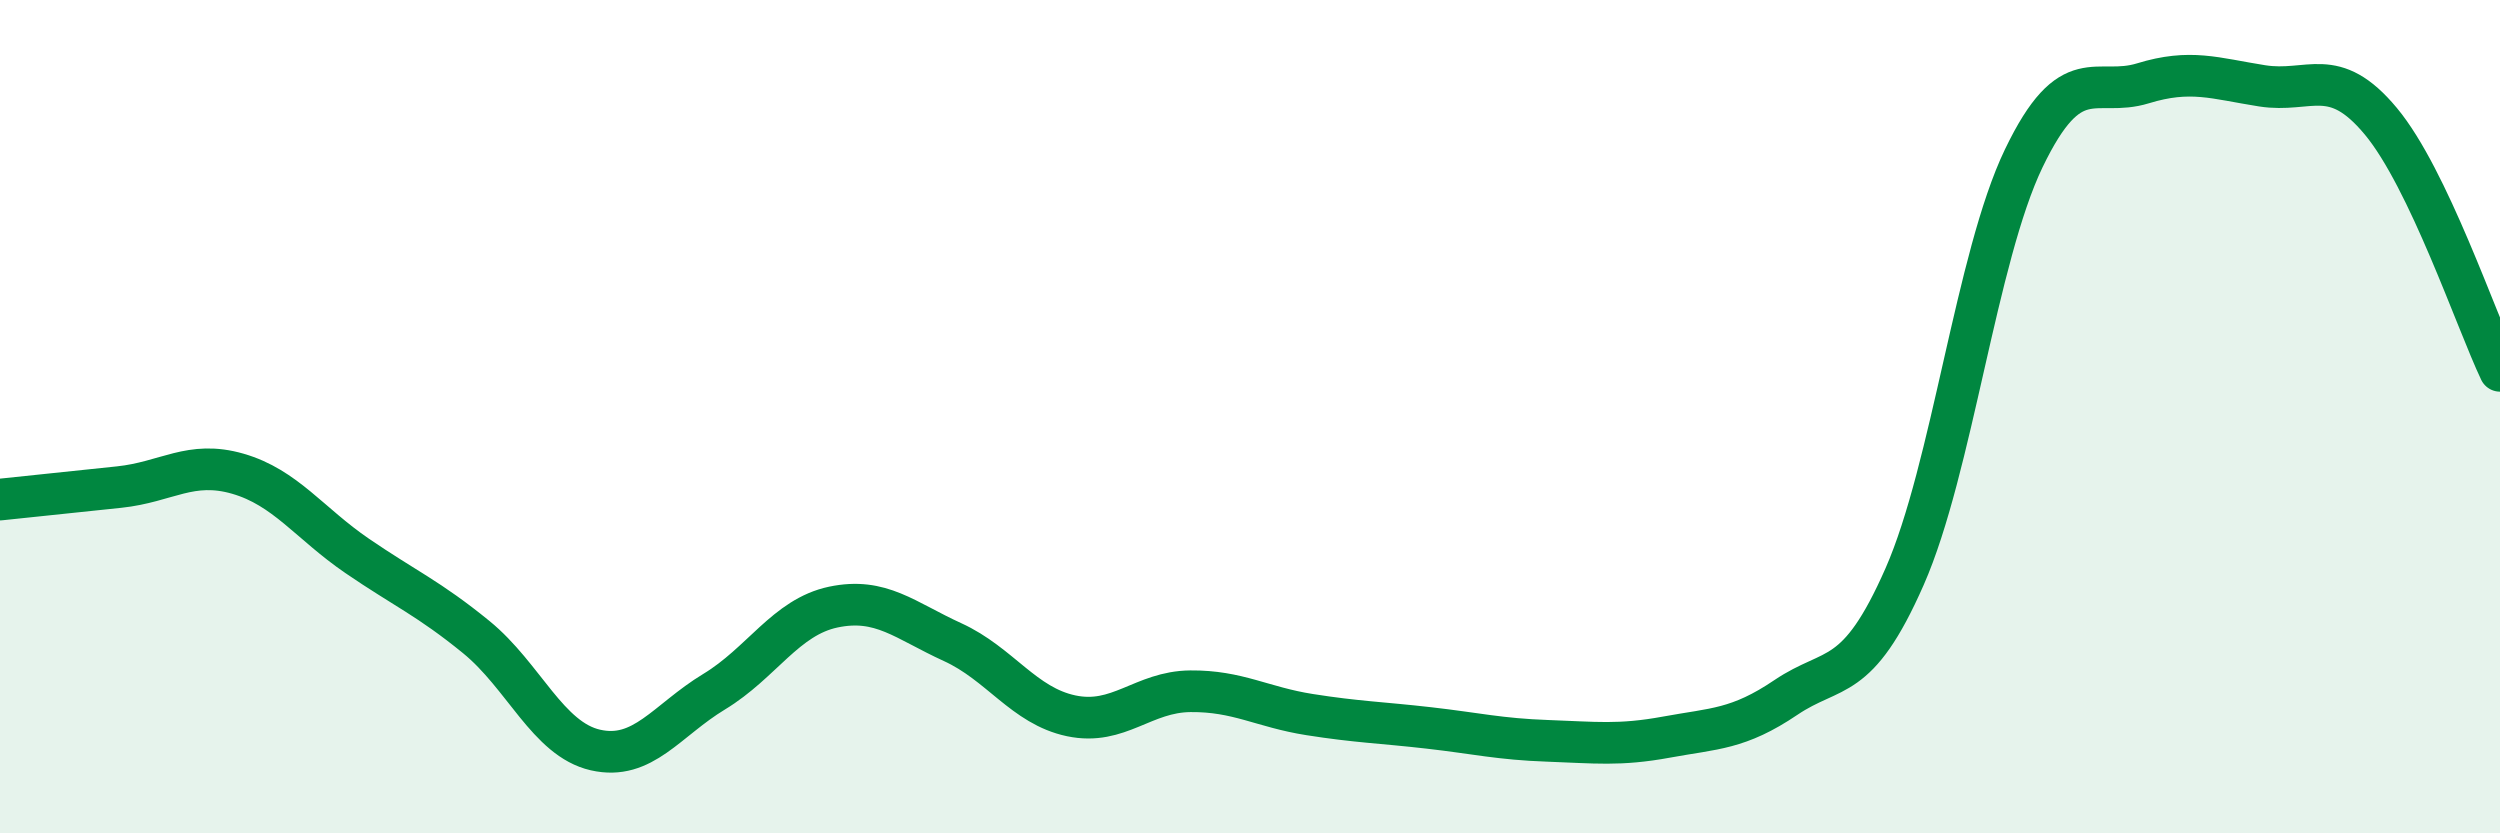
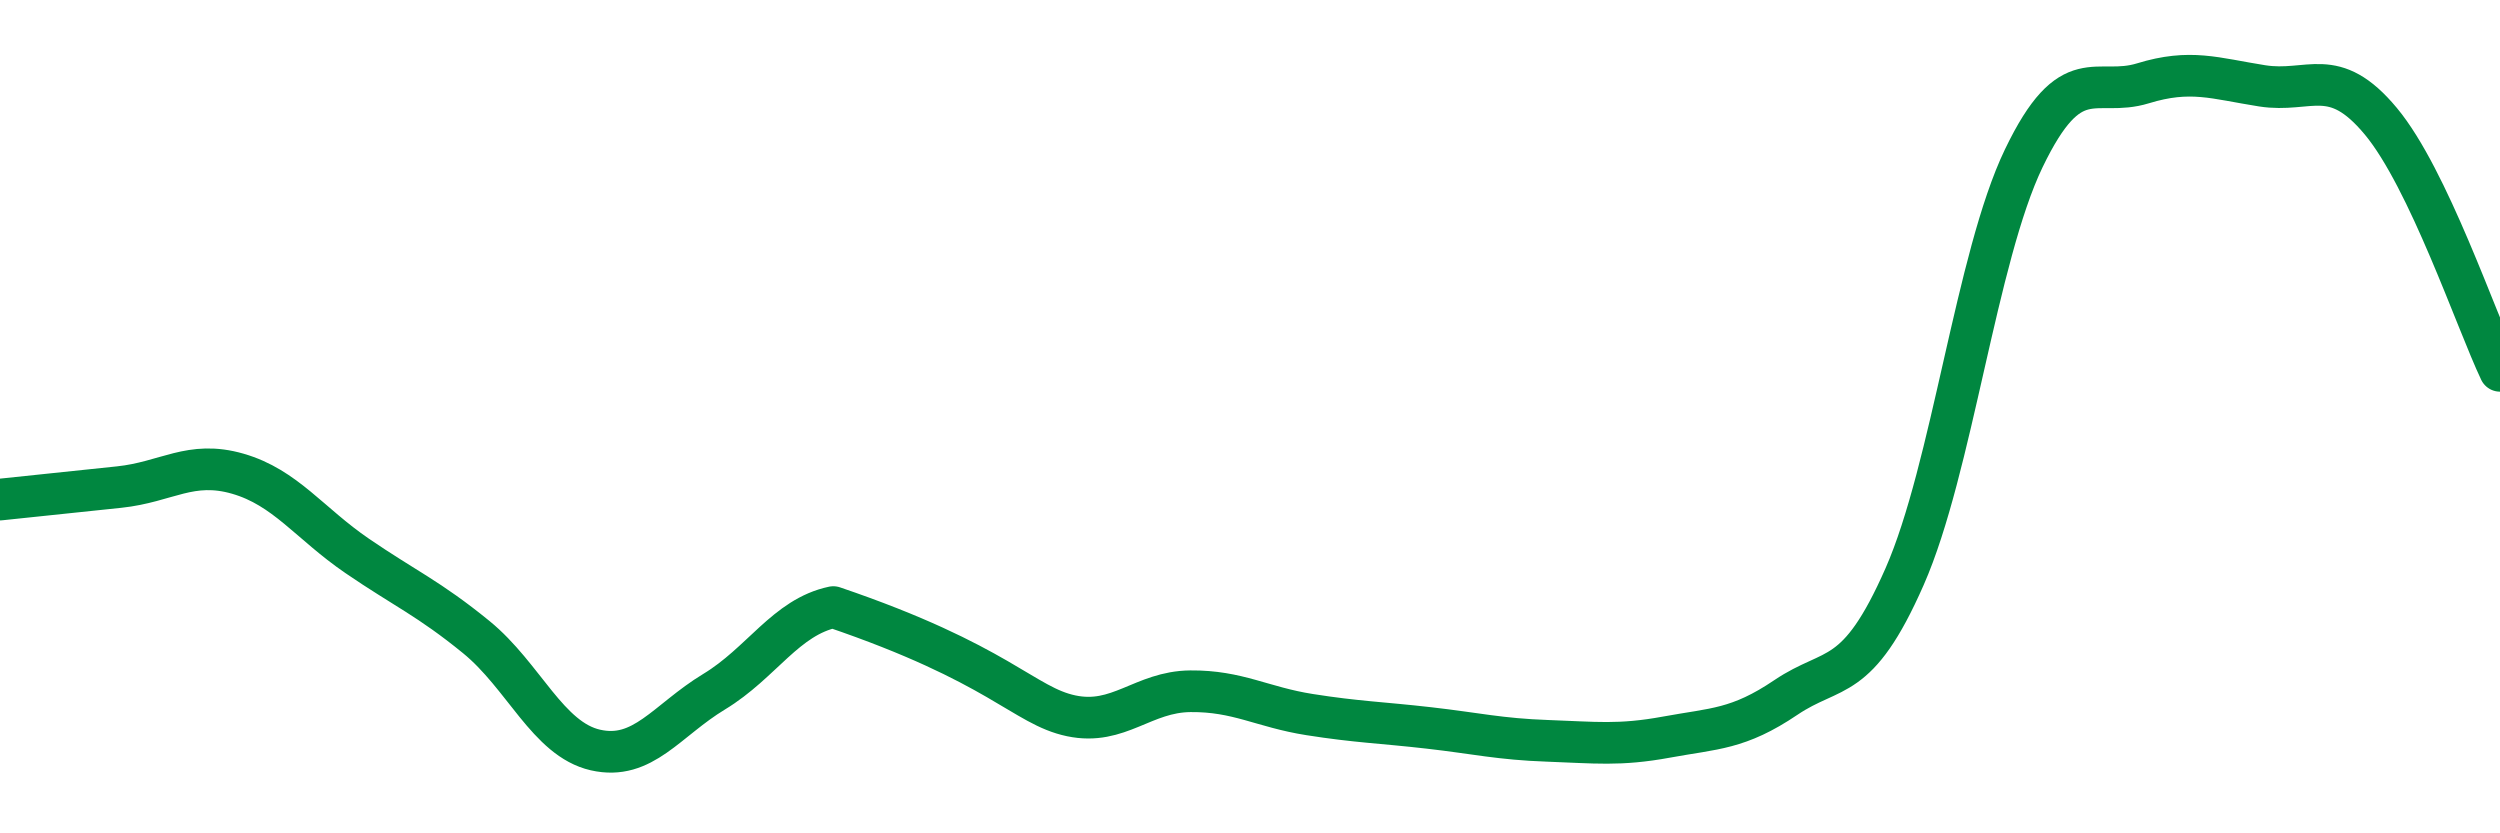
<svg xmlns="http://www.w3.org/2000/svg" width="60" height="20" viewBox="0 0 60 20">
-   <path d="M 0,11.99 C 0.57,11.93 1.72,11.81 2.86,11.69 C 4,11.57 4.57,11.04 5.71,11.37 C 6.85,11.7 7.43,12.56 8.57,13.34 C 9.71,14.12 10.29,14.36 11.43,15.29 C 12.57,16.22 13.15,17.74 14.29,18 C 15.43,18.26 16,17.29 17.14,16.6 C 18.28,15.91 18.86,14.81 20,14.57 C 21.14,14.33 21.72,14.89 22.86,15.41 C 24,15.93 24.57,16.94 25.71,17.18 C 26.85,17.42 27.43,16.6 28.57,16.59 C 29.71,16.58 30.29,16.97 31.43,17.15 C 32.57,17.33 33.15,17.34 34.29,17.47 C 35.43,17.6 36,17.74 37.14,17.78 C 38.28,17.82 38.86,17.9 40,17.69 C 41.14,17.48 41.72,17.51 42.86,16.74 C 44,15.97 44.57,16.43 45.71,13.84 C 46.85,11.25 47.43,6.17 48.57,3.8 C 49.71,1.43 50.29,2.35 51.43,2 C 52.57,1.65 53.15,1.88 54.29,2.06 C 55.43,2.24 56,1.54 57.14,2.91 C 58.28,4.28 59.43,7.7 60,8.9L60 20L0 20Z" fill="#008740" opacity="0.1" stroke-linecap="round" stroke-linejoin="round" />
-   <path d="M 0,11.99 C 0.57,11.93 1.72,11.81 2.86,11.69 C 4,11.57 4.57,11.04 5.71,11.37 C 6.85,11.7 7.43,12.56 8.57,13.34 C 9.71,14.12 10.29,14.36 11.43,15.29 C 12.57,16.22 13.15,17.74 14.29,18 C 15.43,18.26 16,17.29 17.14,16.6 C 18.28,15.91 18.86,14.81 20,14.57 C 21.14,14.33 21.72,14.89 22.86,15.41 C 24,15.93 24.57,16.94 25.71,17.18 C 26.85,17.42 27.43,16.6 28.57,16.59 C 29.71,16.58 30.29,16.97 31.43,17.15 C 32.57,17.33 33.15,17.34 34.29,17.47 C 35.43,17.6 36,17.74 37.14,17.78 C 38.28,17.82 38.86,17.9 40,17.69 C 41.14,17.48 41.72,17.51 42.86,16.74 C 44,15.97 44.57,16.43 45.71,13.84 C 46.85,11.25 47.43,6.17 48.57,3.8 C 49.71,1.43 50.29,2.35 51.43,2 C 52.57,1.65 53.15,1.88 54.29,2.06 C 55.43,2.24 56,1.54 57.14,2.91 C 58.28,4.28 59.43,7.7 60,8.9" stroke="#008740" stroke-width="1" fill="none" stroke-linecap="round" stroke-linejoin="round" />
+   <path d="M 0,11.99 C 0.57,11.93 1.72,11.81 2.86,11.69 C 4,11.57 4.57,11.04 5.71,11.37 C 6.85,11.7 7.43,12.56 8.57,13.34 C 9.71,14.12 10.29,14.36 11.43,15.29 C 12.57,16.22 13.15,17.74 14.29,18 C 15.43,18.26 16,17.29 17.14,16.6 C 18.28,15.91 18.86,14.81 20,14.57 C 24,15.93 24.57,16.94 25.71,17.18 C 26.85,17.42 27.43,16.6 28.57,16.59 C 29.71,16.58 30.29,16.97 31.43,17.15 C 32.57,17.33 33.15,17.34 34.29,17.47 C 35.43,17.6 36,17.74 37.14,17.78 C 38.28,17.82 38.86,17.9 40,17.69 C 41.14,17.48 41.72,17.51 42.86,16.74 C 44,15.97 44.57,16.43 45.71,13.84 C 46.85,11.25 47.43,6.17 48.57,3.8 C 49.71,1.43 50.29,2.35 51.43,2 C 52.57,1.65 53.15,1.88 54.29,2.06 C 55.43,2.24 56,1.54 57.14,2.91 C 58.28,4.28 59.43,7.7 60,8.9" stroke="#008740" stroke-width="1" fill="none" stroke-linecap="round" stroke-linejoin="round" />
</svg>